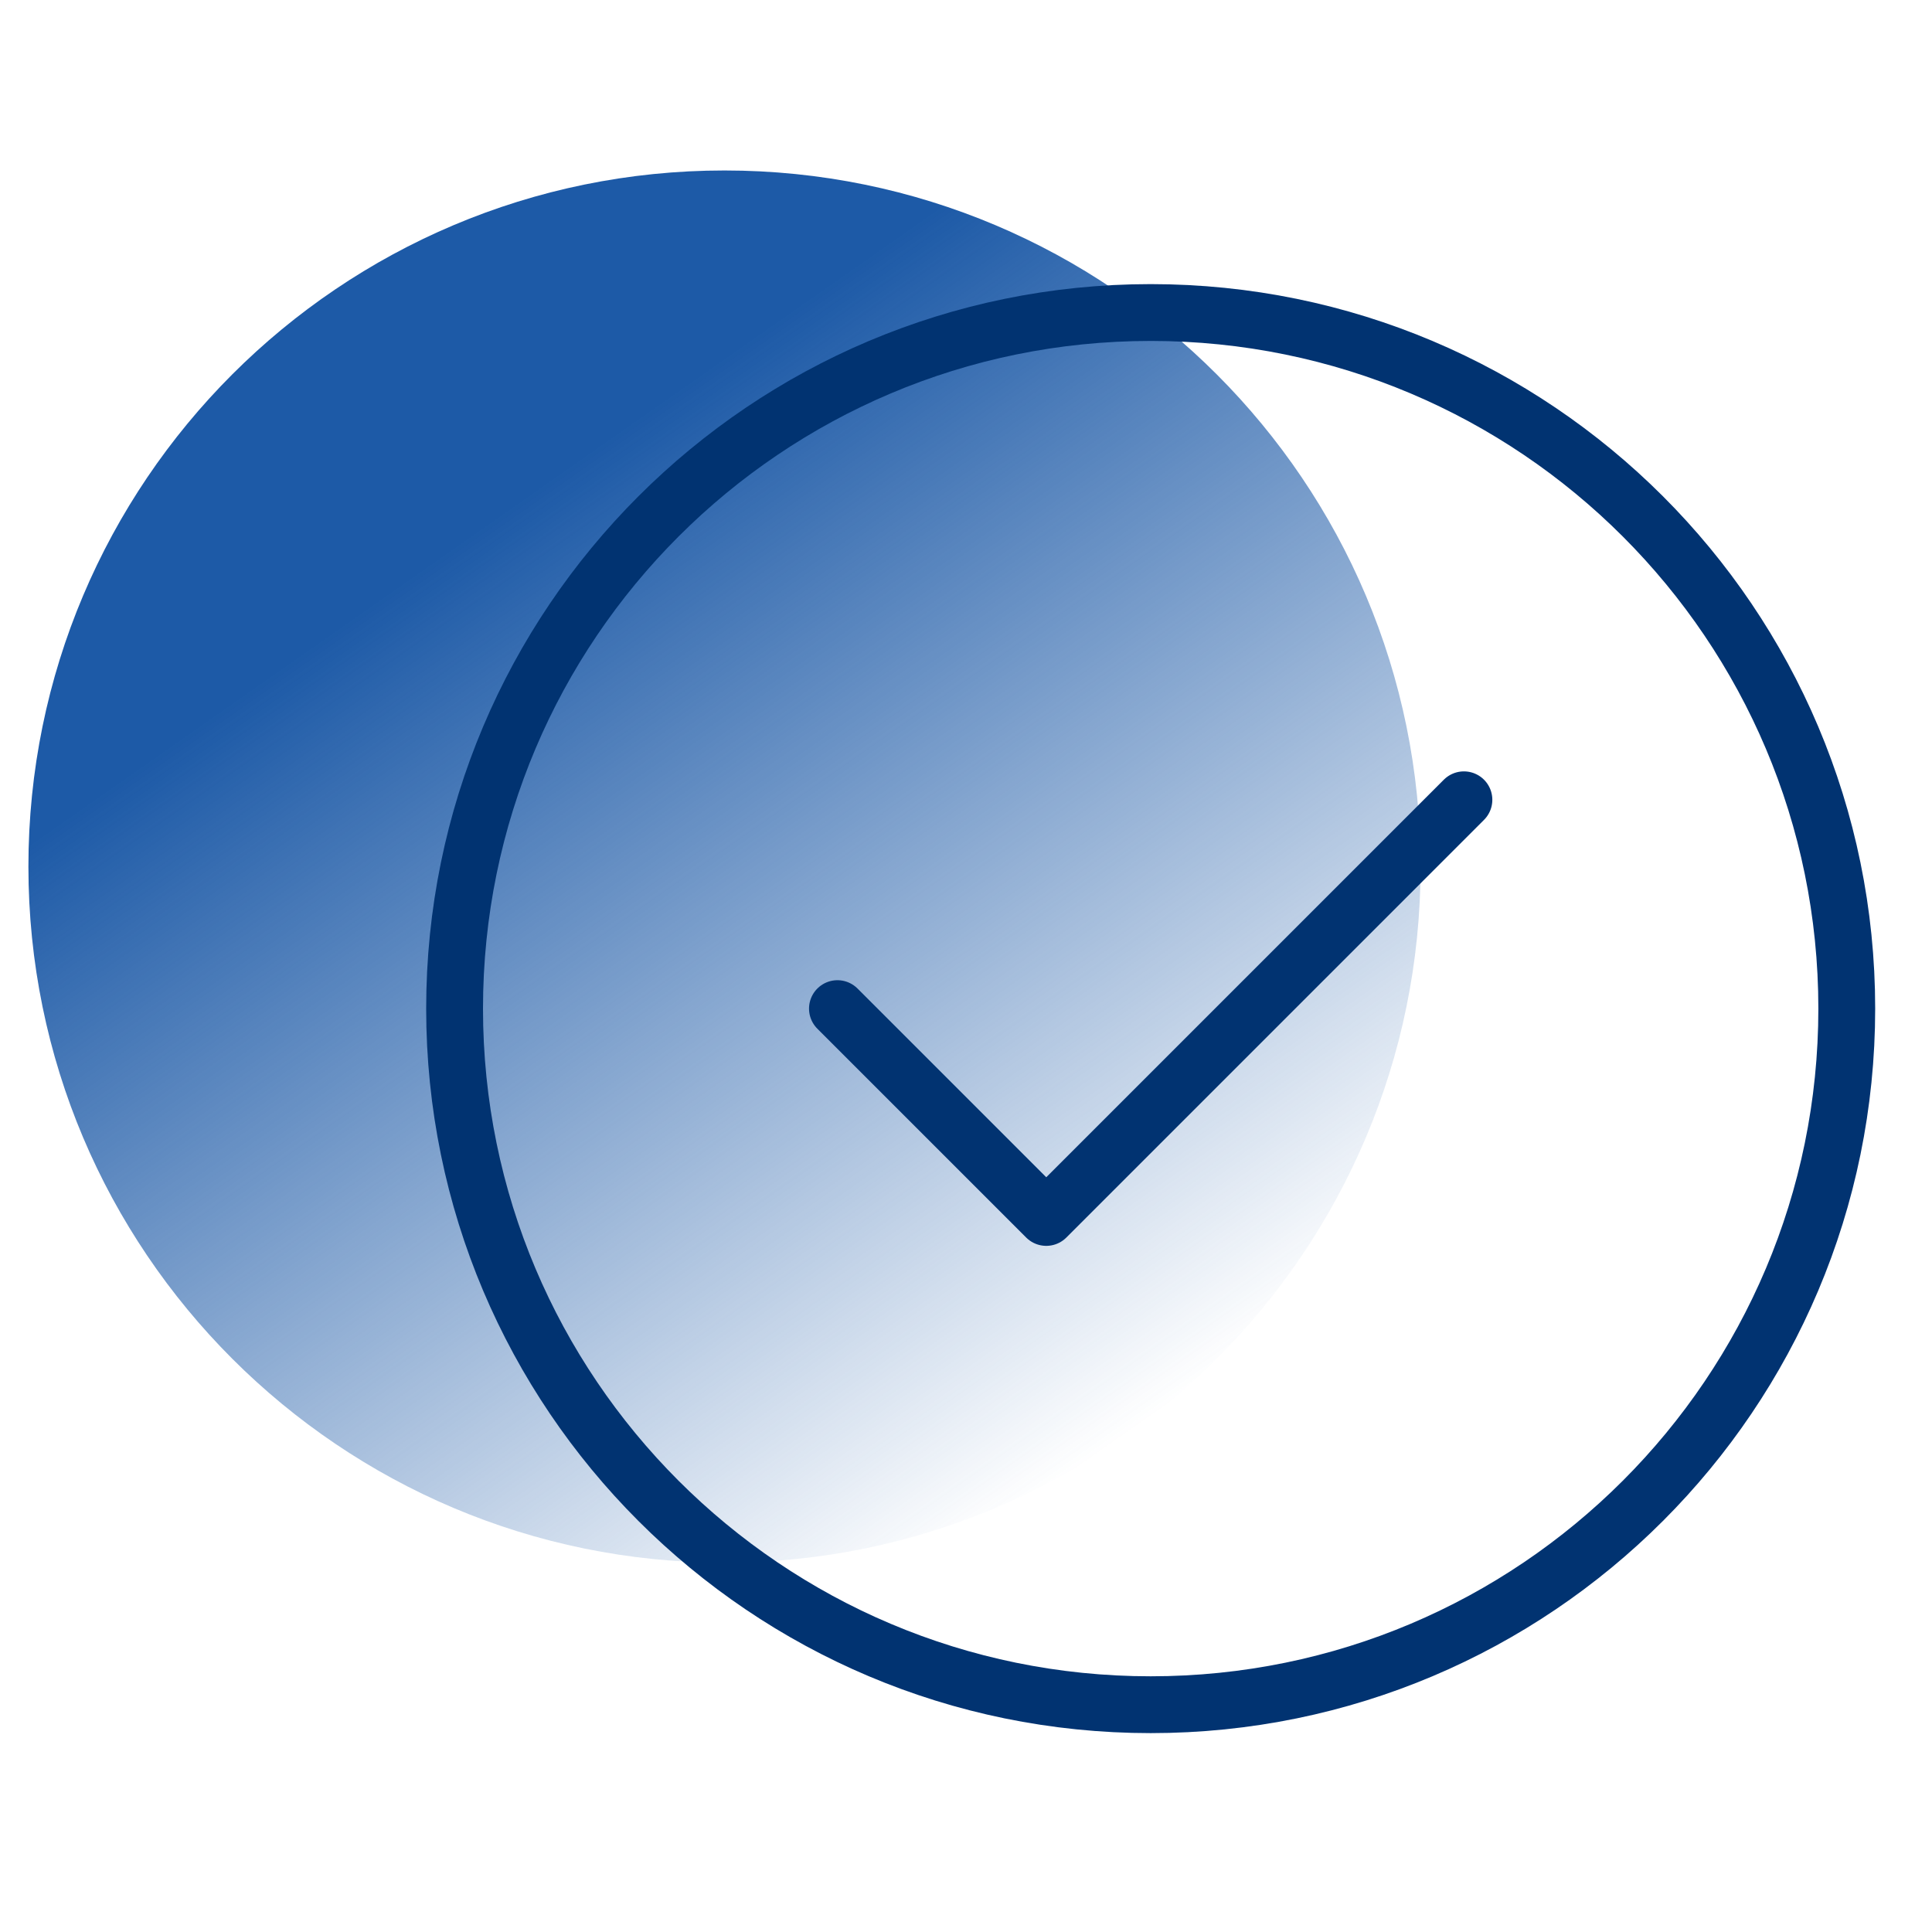
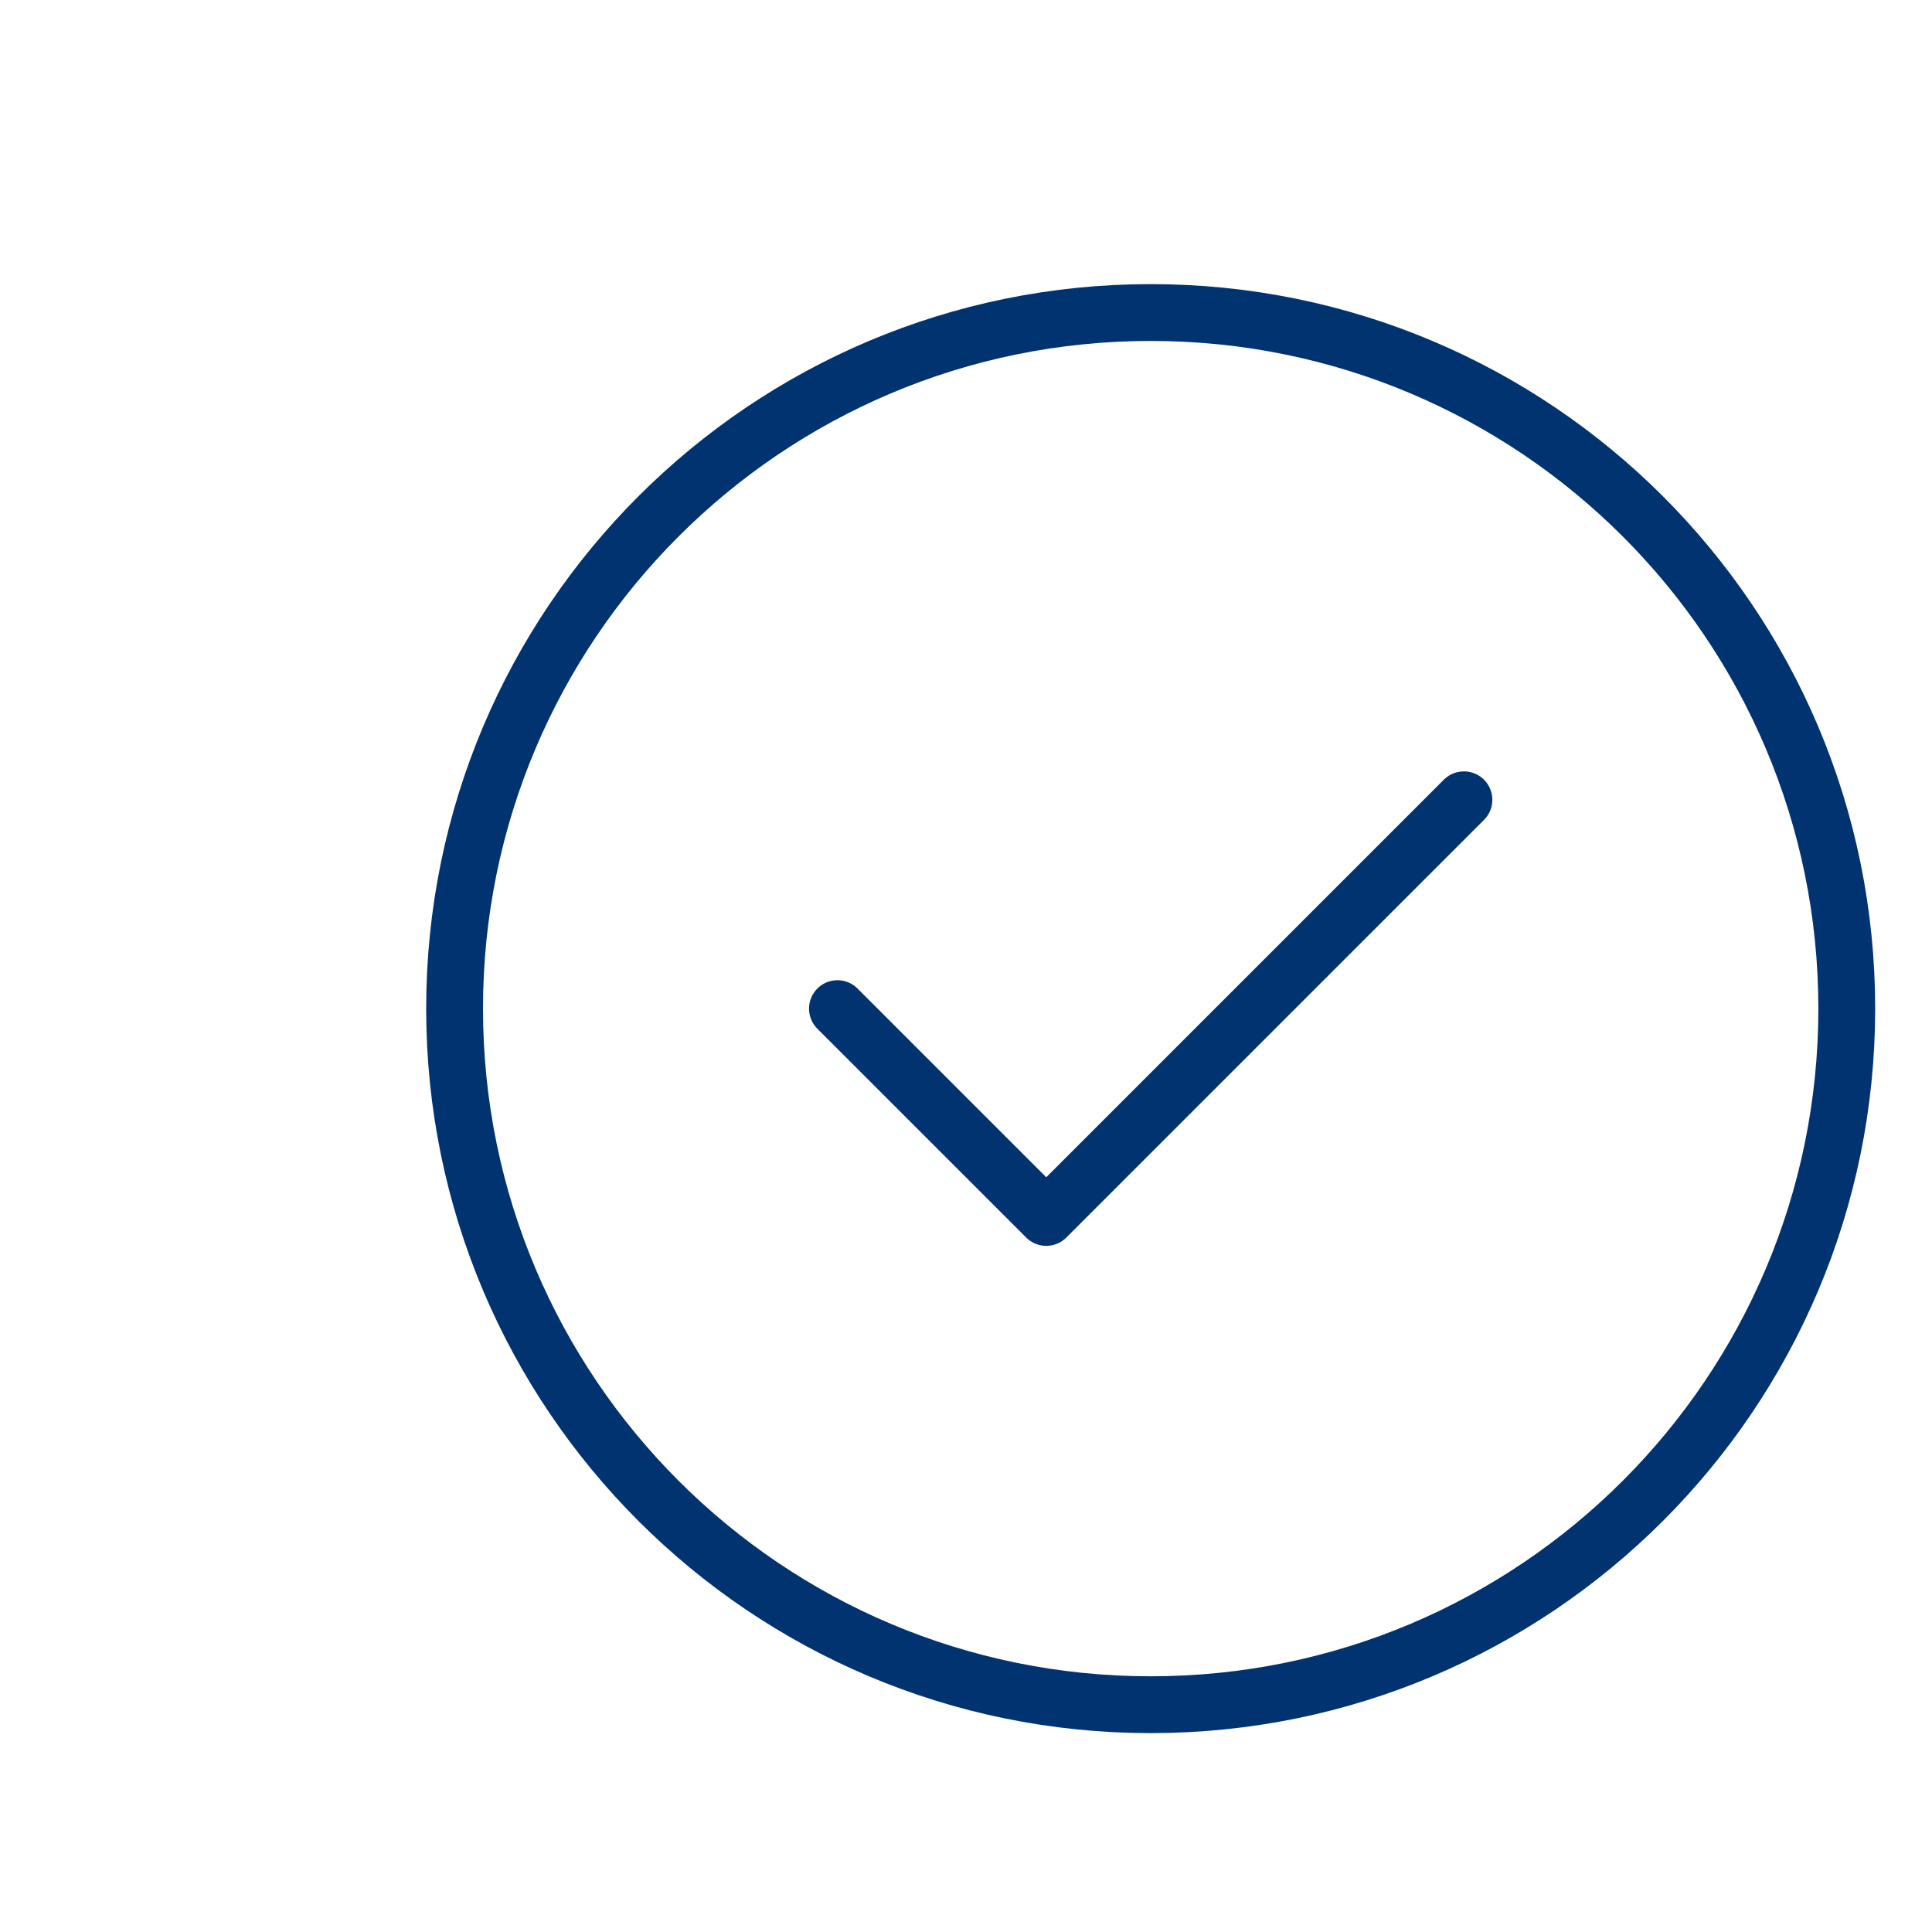
<svg xmlns="http://www.w3.org/2000/svg" width="68" height="68" viewBox="0 0 68 68" fill="none">
-   <path d="M25.5 55C39.031 55 50 44.031 50 30.5C50 16.969 39.031 6 25.5 6C11.969 6 1 16.969 1 30.5C1 44.031 11.969 55 25.5 55Z" fill="url(#paint0_linear_1071_4683)" />
  <path d="M29.475 35.5L36.825 42.85L51.525 28.15M65 35.5C65 49.031 54.031 60 40.5 60C26.969 60 16 49.031 16 35.5C16 21.969 26.969 11 40.5 11C54.031 11 65 21.969 65 35.5Z" stroke="#013371" stroke-width="2" stroke-linecap="round" stroke-linejoin="round" />
  <defs>
    <linearGradient id="paint0_linear_1071_4683" x1="39.556" y1="50.573" x2="11.447" y2="10.429" gradientUnits="userSpaceOnUse">
      <stop stop-color="#1D5AA7" stop-opacity="0" />
      <stop offset="0.8" stop-color="#1D5AA7" />
    </linearGradient>
  </defs>
</svg>